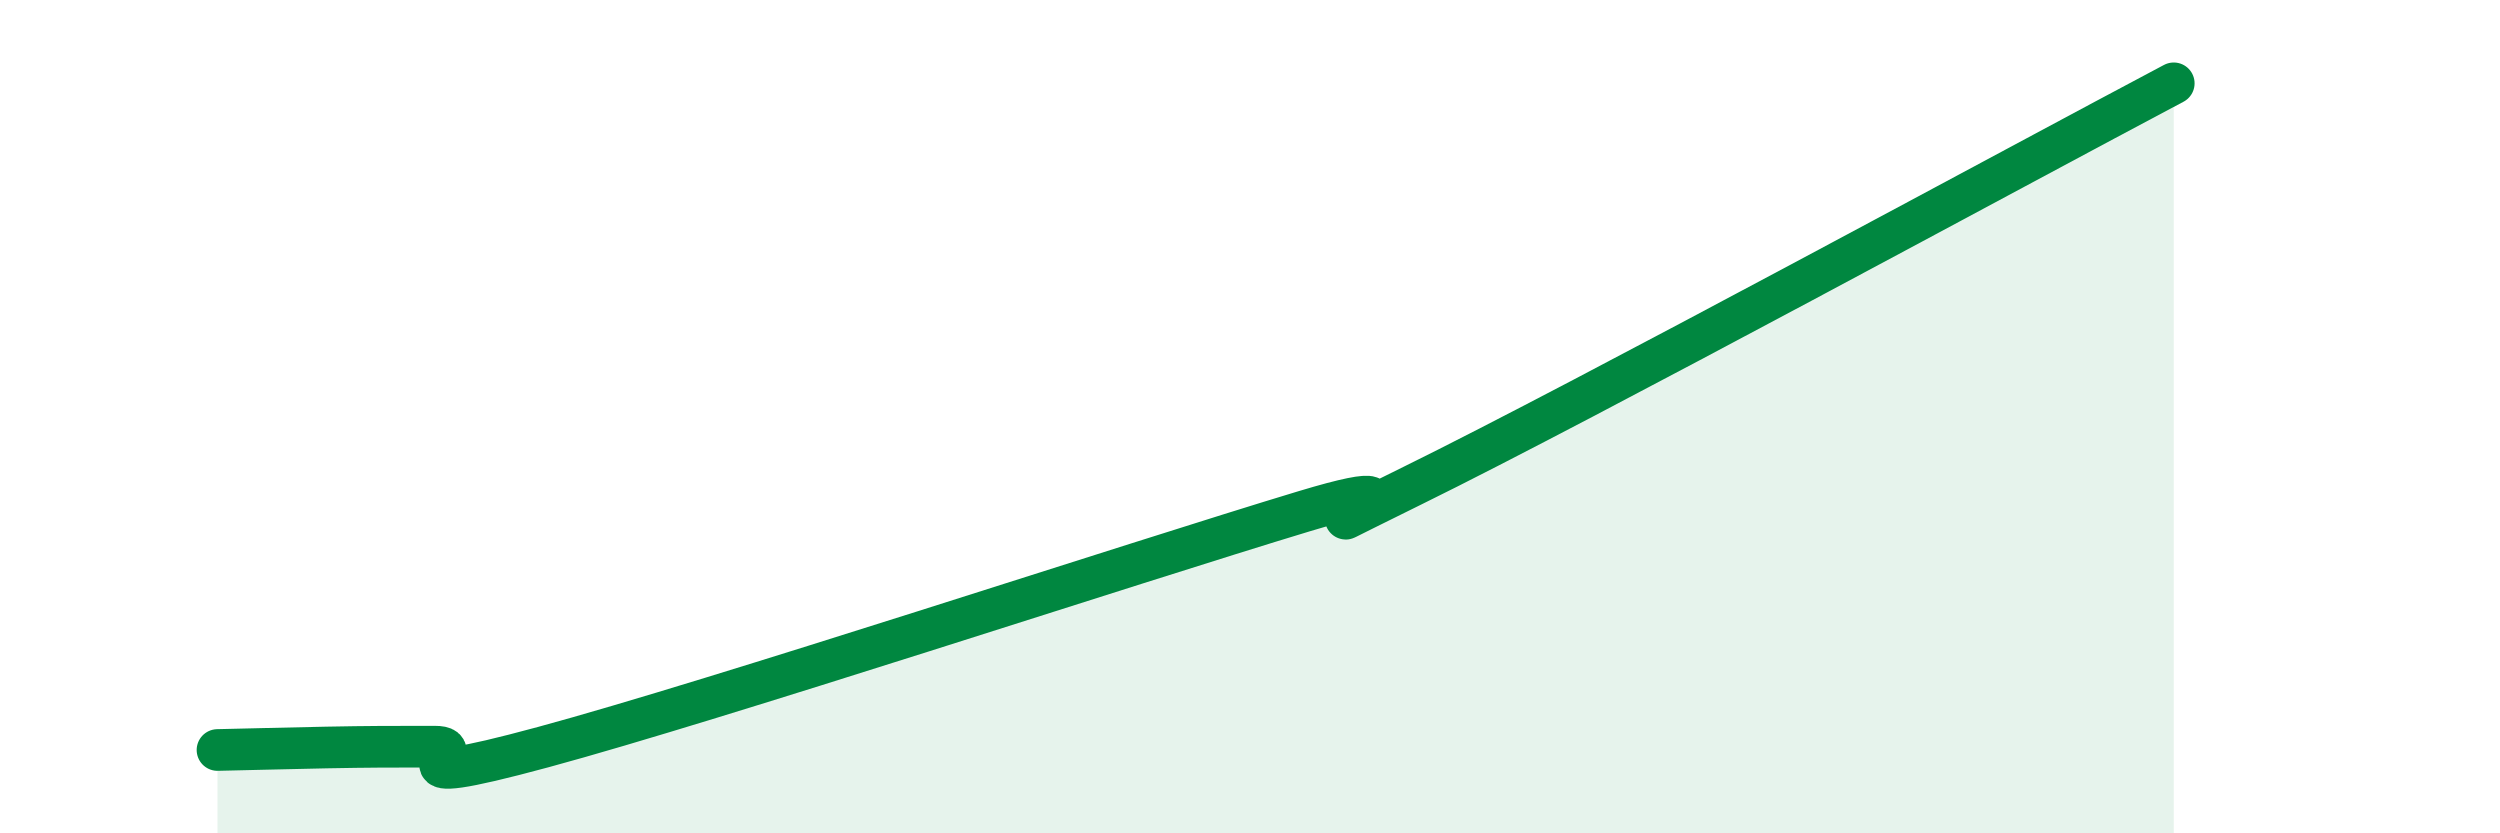
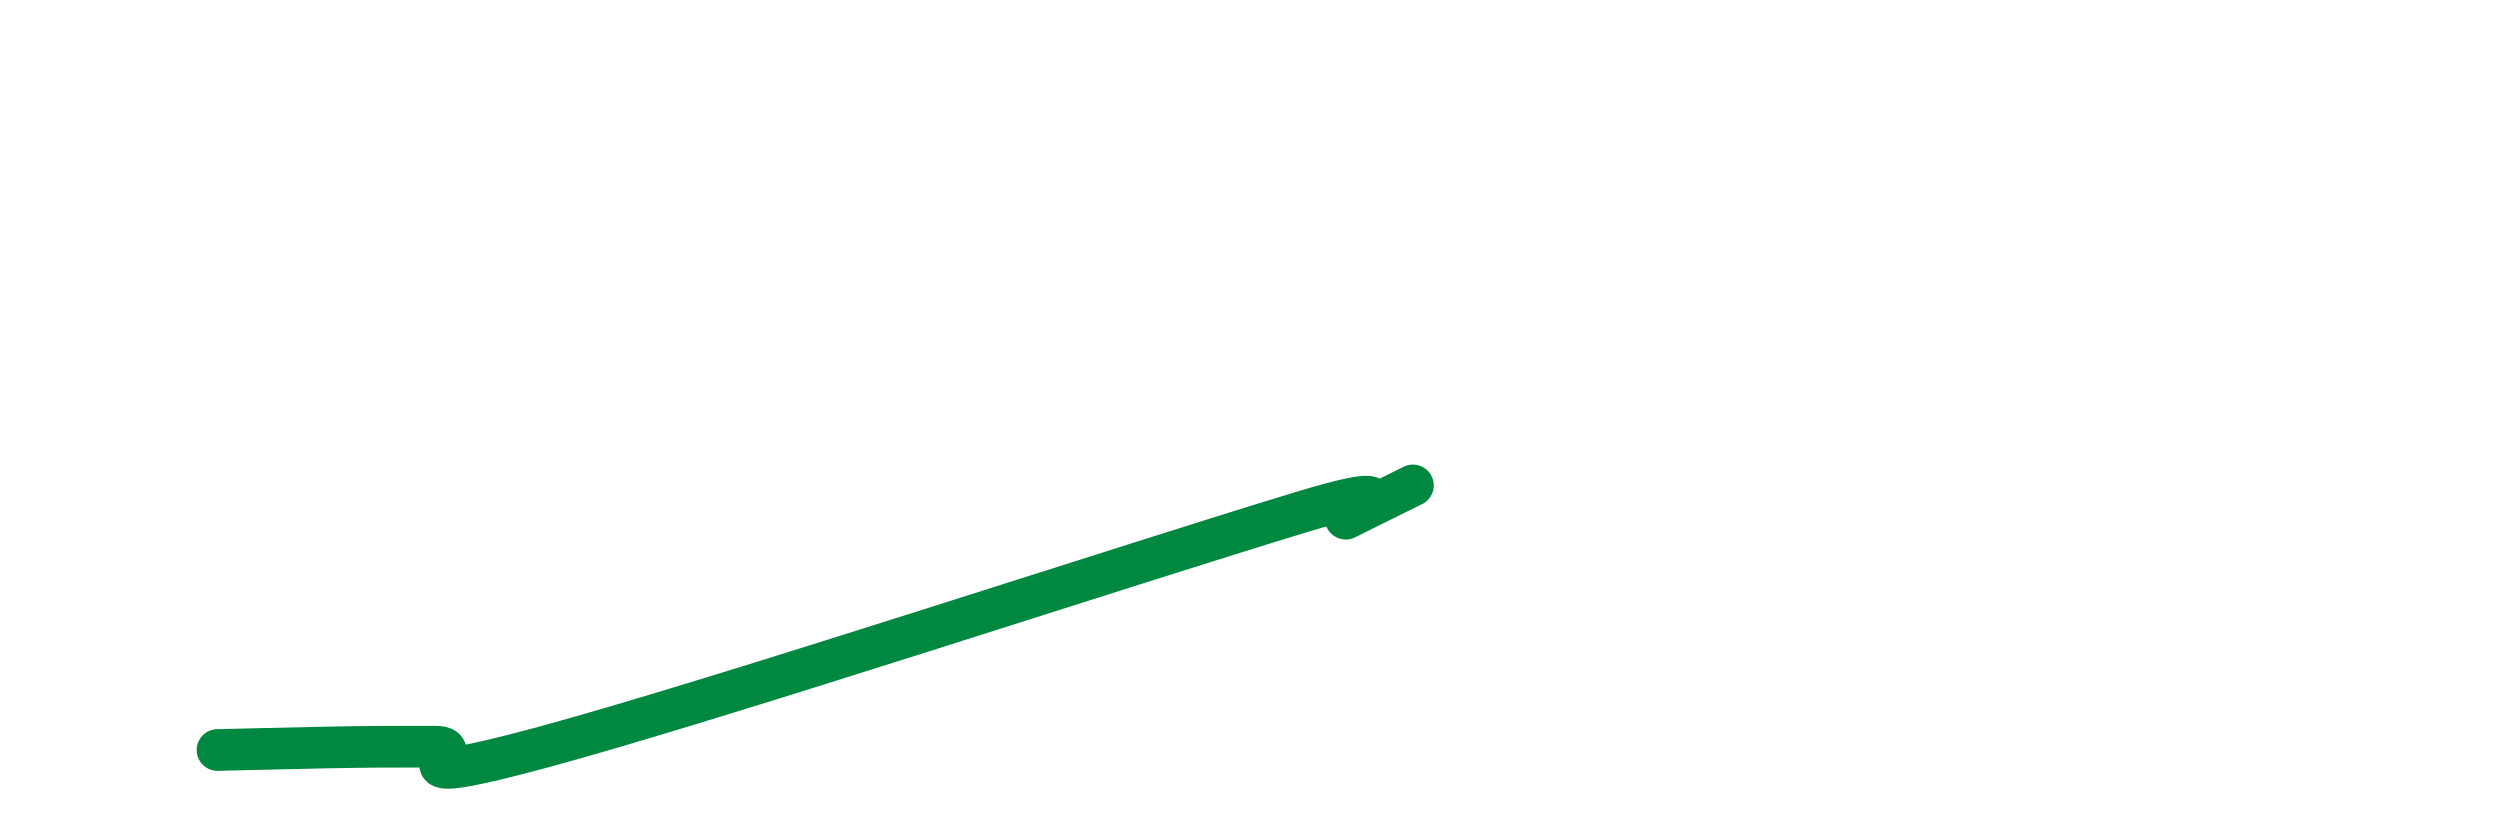
<svg xmlns="http://www.w3.org/2000/svg" width="60" height="20" viewBox="0 0 60 20">
-   <path d="M 5.22,18 C 5.74,17.99 6.79,17.96 7.83,17.94 C 8.87,17.92 9.39,17.92 10.43,17.92 C 11.47,17.92 8.87,19.06 13.04,17.93 C 17.21,16.8 27.13,13.53 31.3,12.27 C 35.47,11.01 29.74,13.7 33.91,11.65 C 38.08,9.6 48.52,3.93 52.17,2L52.17 20L5.22 20Z" fill="#008740" opacity="0.1" stroke-linecap="round" stroke-linejoin="round" />
-   <path d="M 5.22,18 C 5.74,17.99 6.79,17.96 7.83,17.94 C 8.87,17.92 9.39,17.92 10.43,17.92 C 11.47,17.92 8.87,19.06 13.04,17.93 C 17.21,16.8 27.13,13.53 31.3,12.27 C 35.47,11.01 29.74,13.7 33.91,11.65 C 38.08,9.6 48.52,3.93 52.17,2" stroke="#008740" stroke-width="1" fill="none" stroke-linecap="round" stroke-linejoin="round" />
+   <path d="M 5.22,18 C 5.74,17.99 6.79,17.96 7.83,17.94 C 8.87,17.92 9.39,17.92 10.43,17.92 C 11.47,17.92 8.87,19.06 13.04,17.93 C 17.21,16.8 27.13,13.53 31.3,12.27 C 35.47,11.01 29.74,13.7 33.91,11.65 " stroke="#008740" stroke-width="1" fill="none" stroke-linecap="round" stroke-linejoin="round" />
</svg>